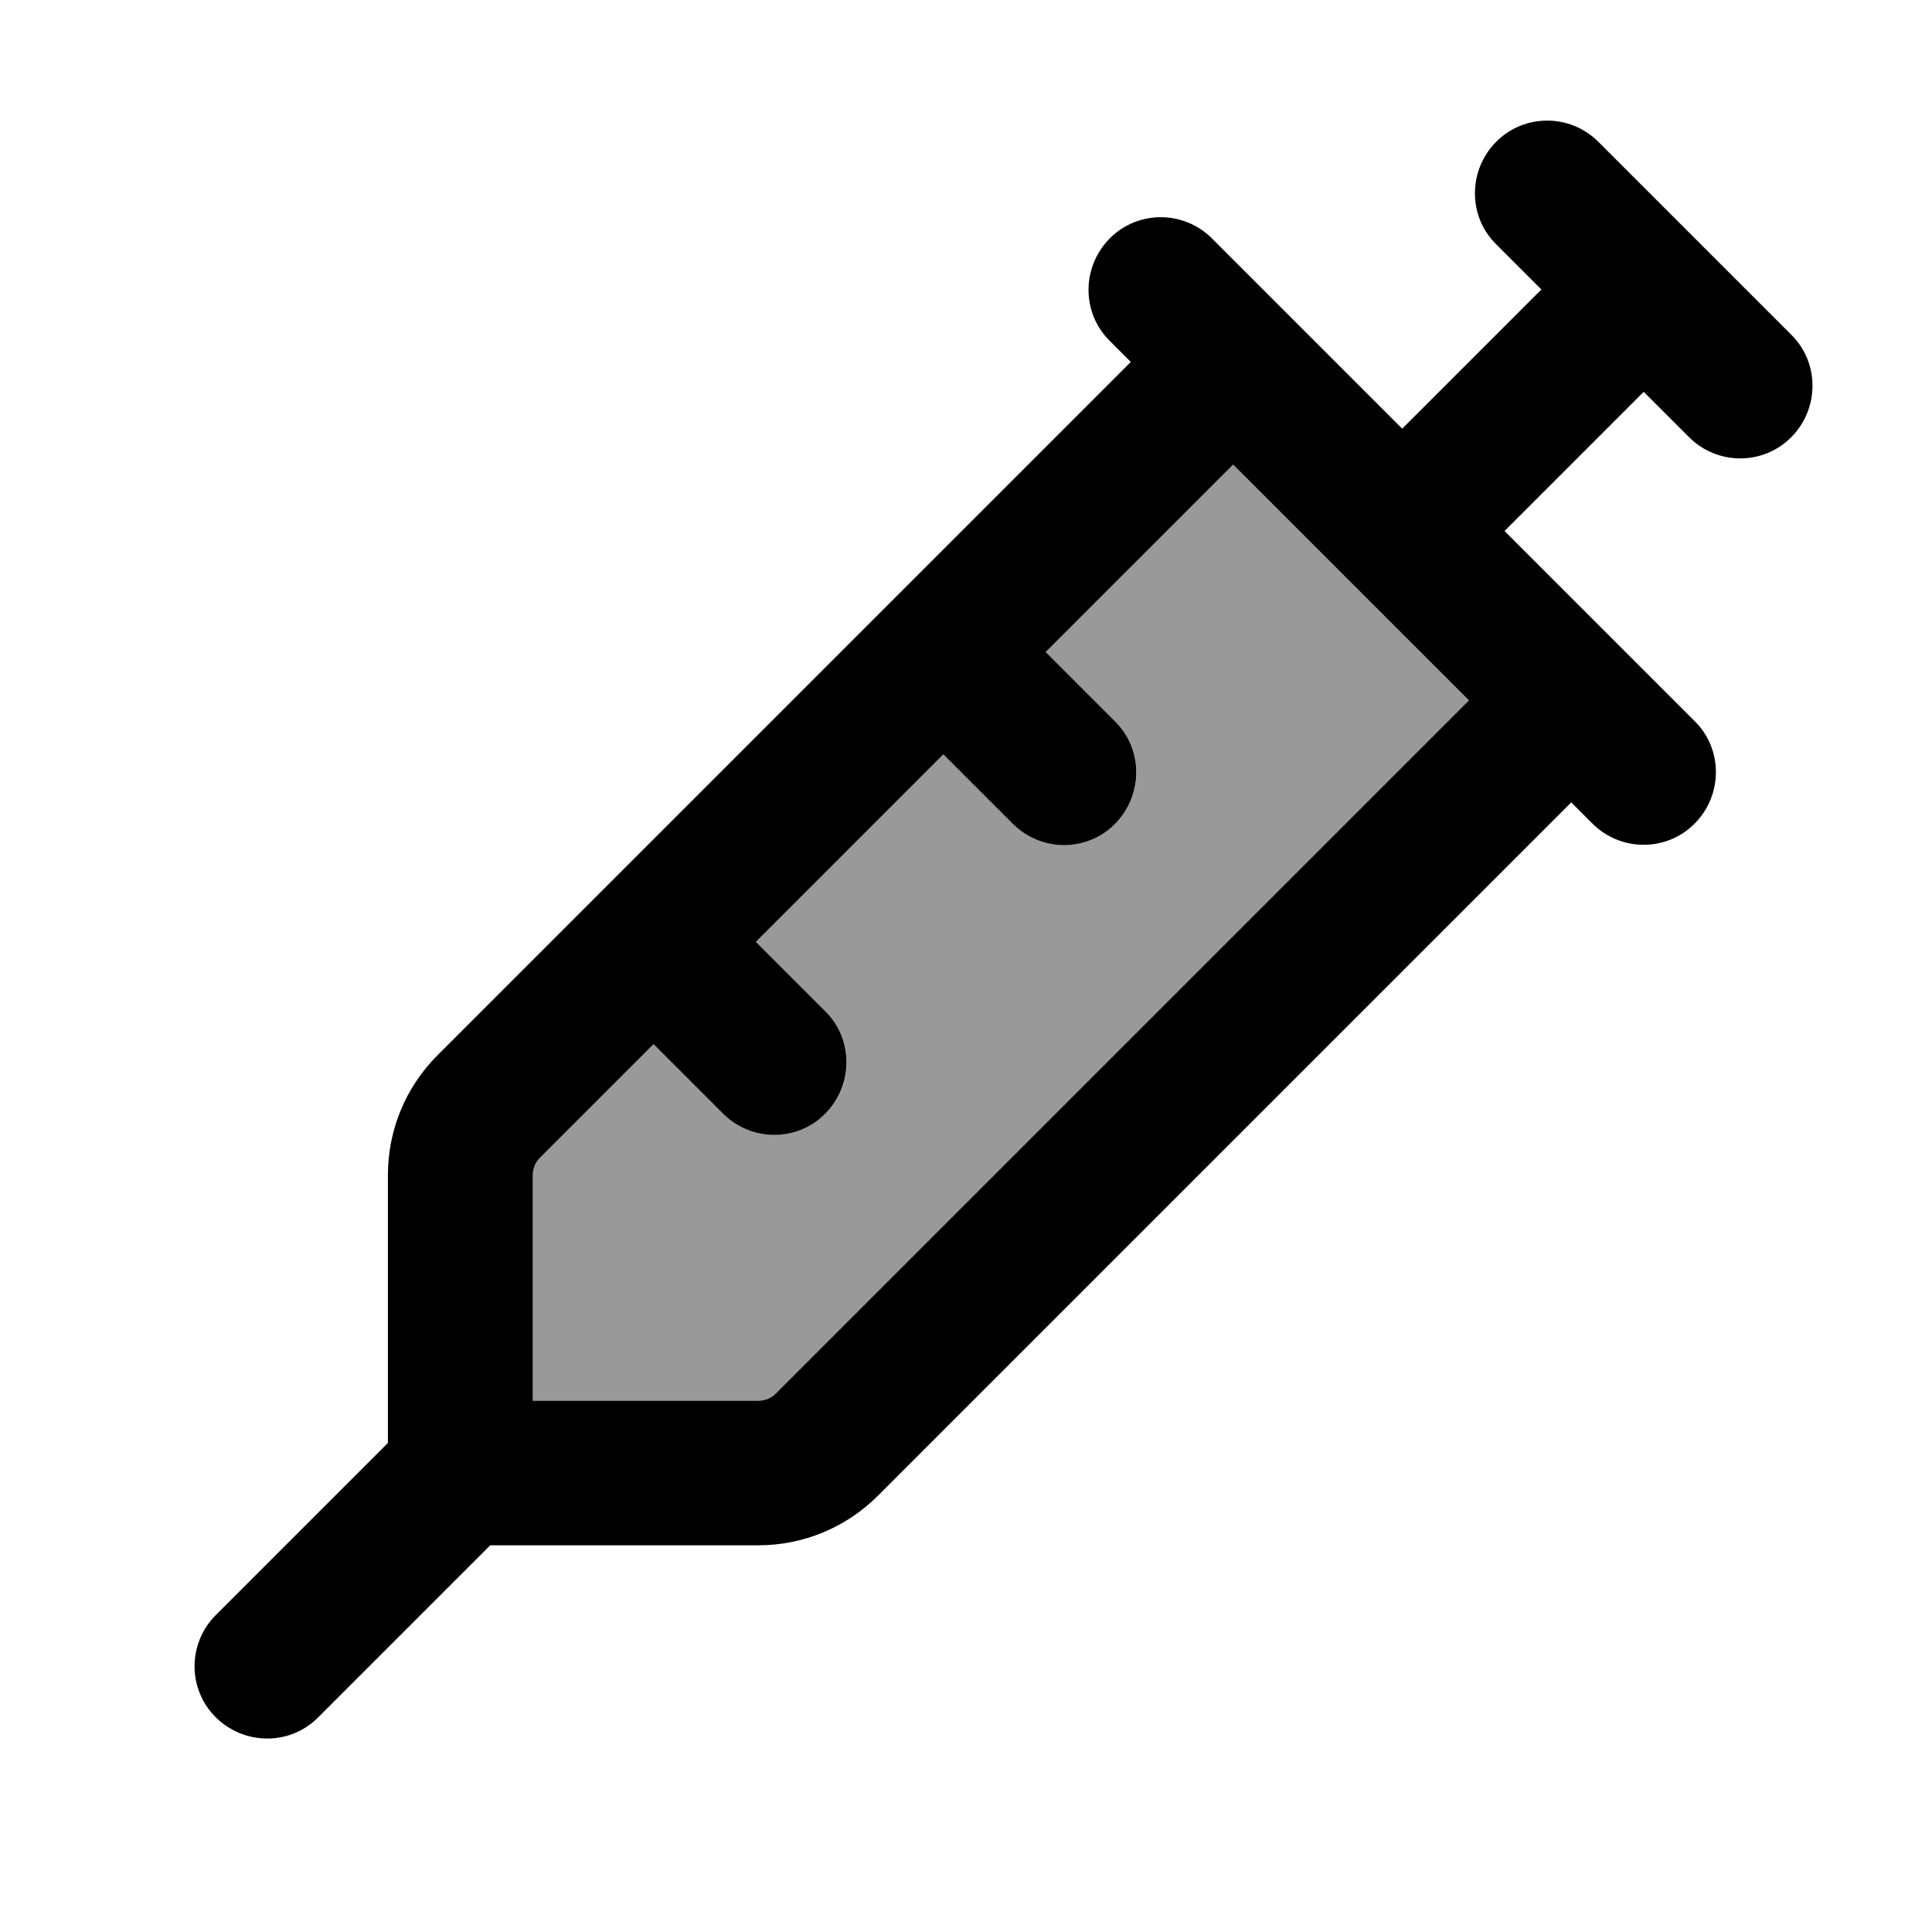
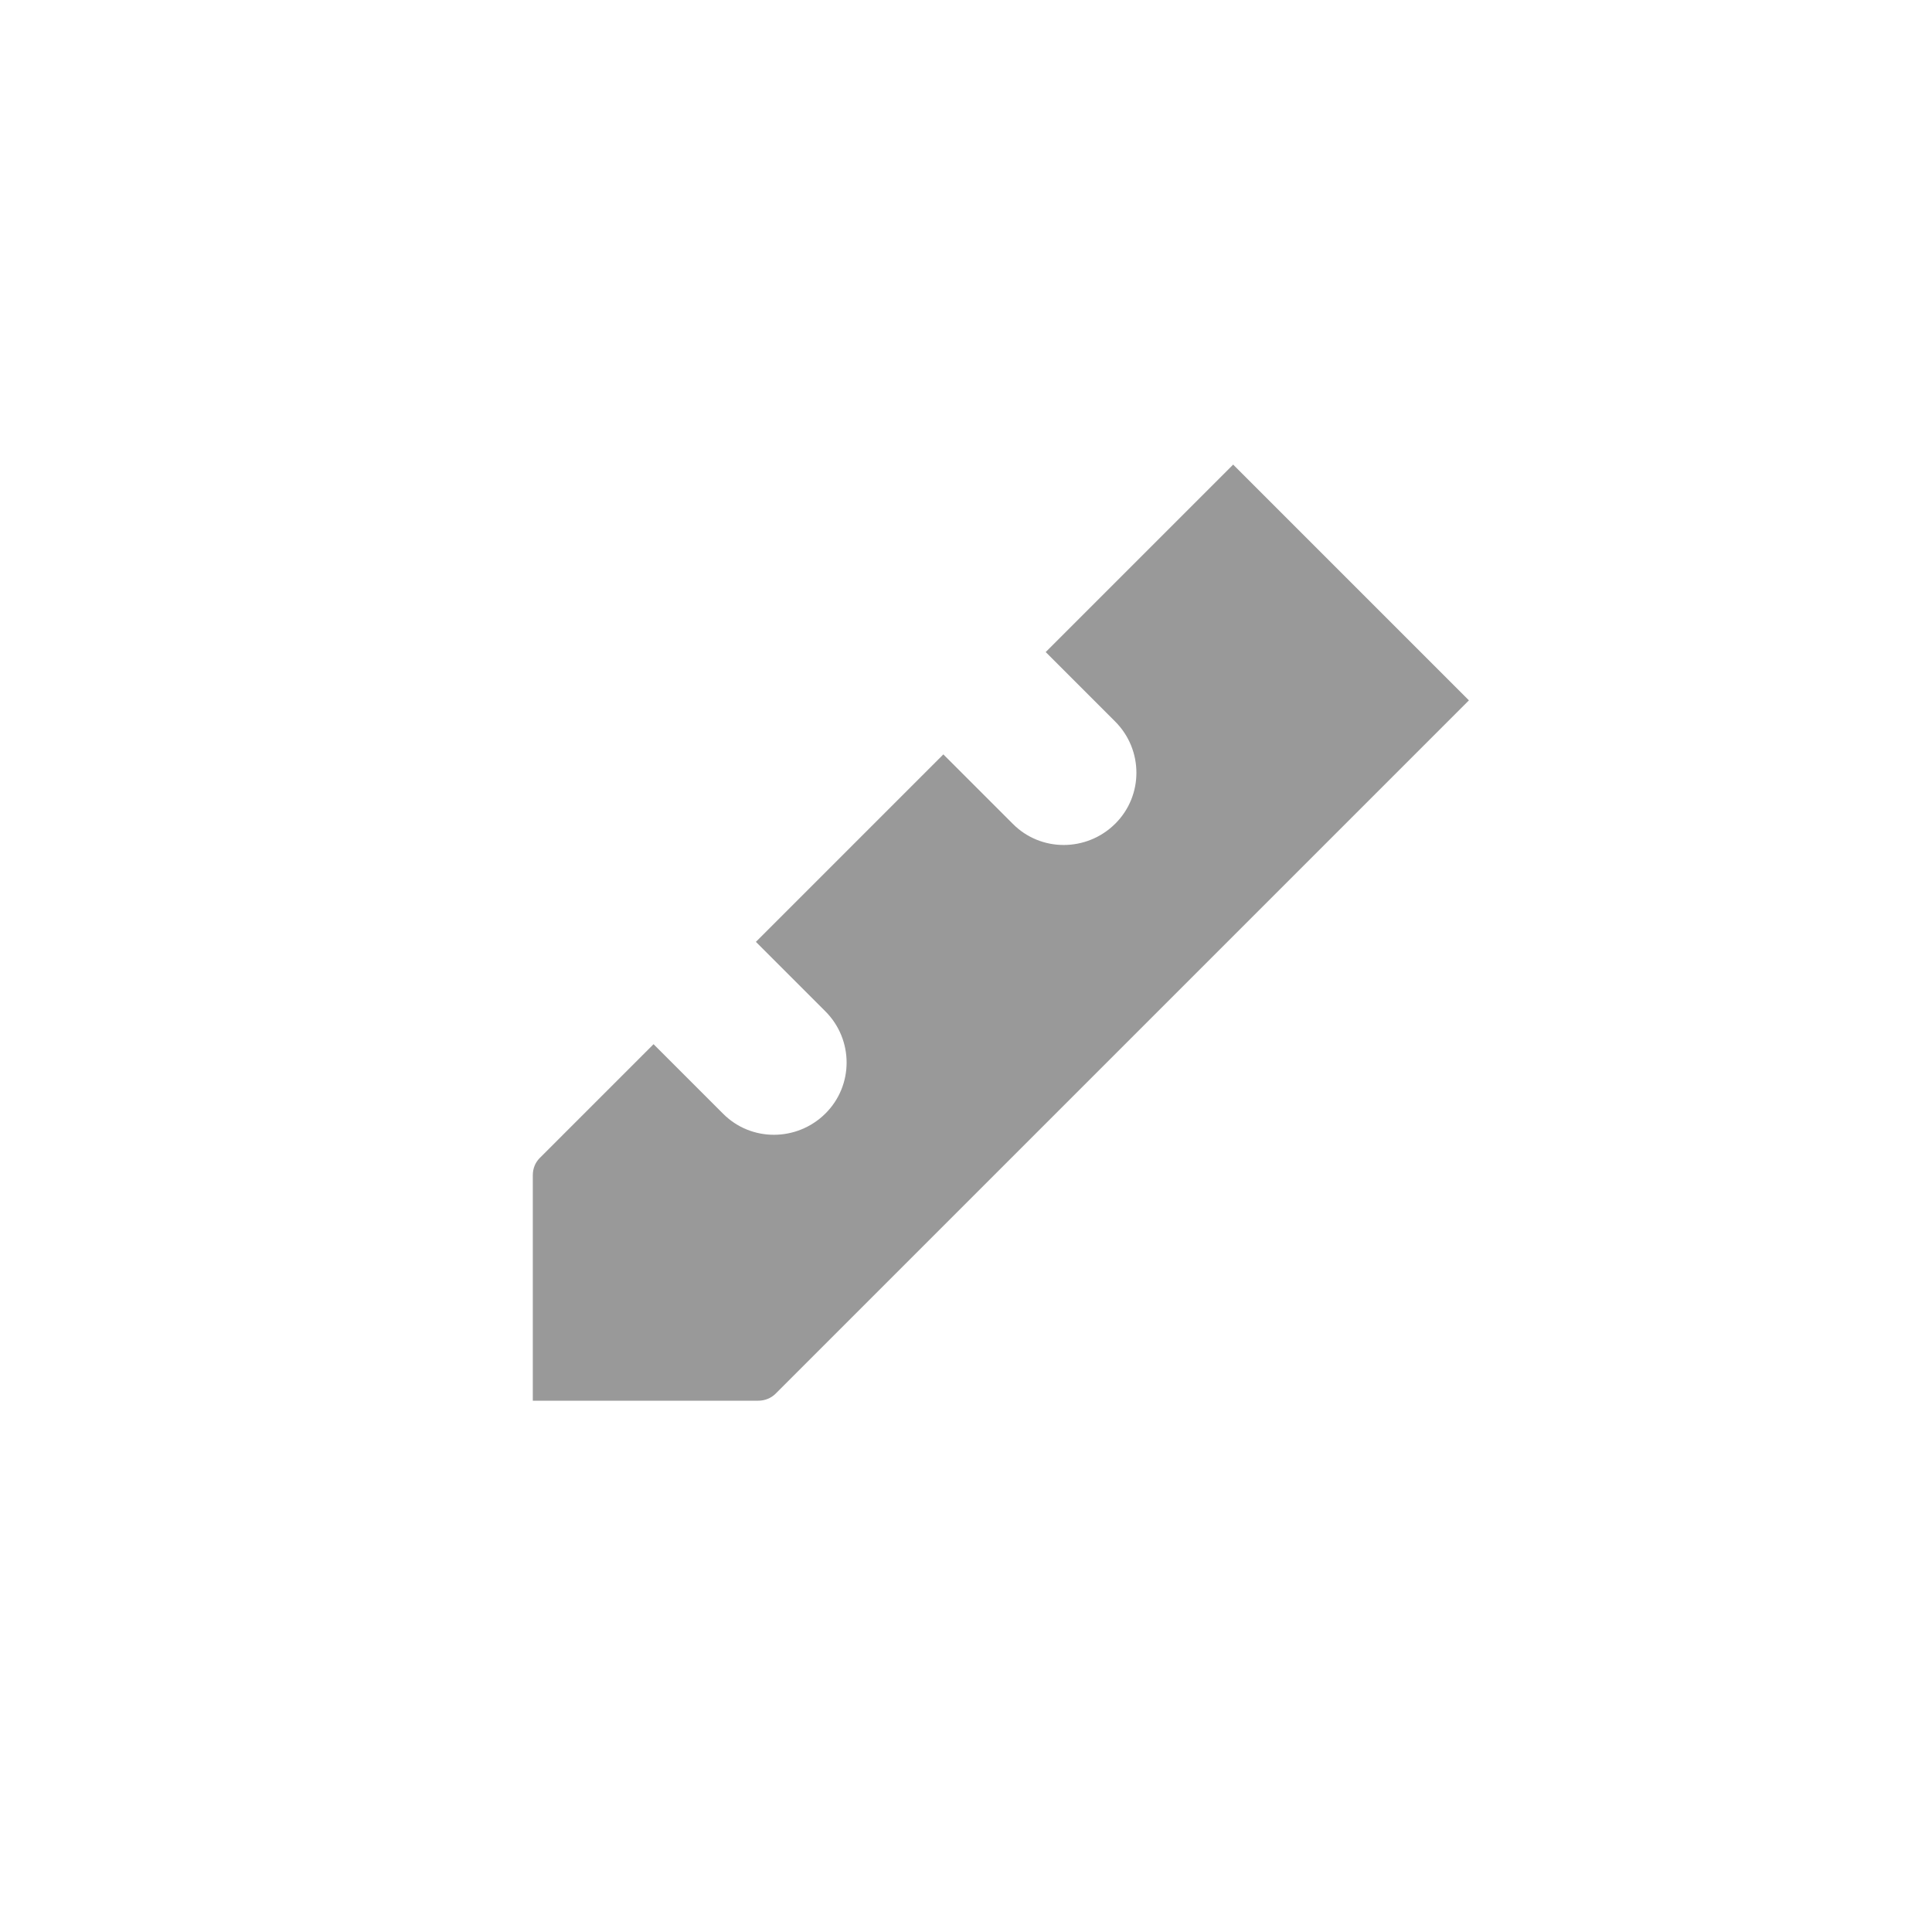
<svg xmlns="http://www.w3.org/2000/svg" viewBox="0 0 640 640">
  <path opacity=".4" fill="currentColor" d="M176.5 389.3L176.5 464L251.2 464C253.3 464 255.4 463.2 256.9 461.7L486.6 232C460.6 206 434.6 180 408.5 153.9L346.4 216L369.4 239C378.8 248.4 378.8 263.6 369.4 272.9C360 282.2 344.8 282.3 335.5 272.9L312.5 249.9L250.4 312L273.4 335C282.8 344.4 282.8 359.6 273.4 368.9C264 378.2 248.8 378.3 239.5 368.9L216.5 345.9L178.8 383.6C177.3 385.1 176.5 387.1 176.5 389.3z" />
-   <path fill="currentColor" d="M529.5 47C520.1 37.6 504.9 37.6 495.6 47C486.3 56.4 486.2 71.6 495.6 80.9L510.6 95.9L464.5 142L401.5 79C392.1 69.6 376.9 69.6 367.6 79C358.3 88.4 358.2 103.6 367.6 112.9L374.6 119.9C254.8 239.7 152.8 341.7 144.9 349.6C134.4 360.1 128.5 374.3 128.5 389.2L128.5 478L71.5 535C62.1 544.4 62.1 559.6 71.5 568.9C80.9 578.2 96.1 578.3 105.4 568.9L162.4 511.9L251.2 511.9C266.1 511.9 280.3 506 290.8 495.5L520.5 265.8L527.5 272.8C536.9 282.2 552.1 282.2 561.4 272.8C570.7 263.4 570.8 248.2 561.4 238.9L498.4 175.9L544.5 129.8L559.5 144.8C568.9 154.2 584.1 154.2 593.4 144.8C602.7 135.4 602.8 120.2 593.4 110.9L529.4 46.9zM486.6 232L256.9 461.7C255.4 463.2 253.4 464 251.2 464L176.5 464L176.5 389.3C176.5 387.2 177.3 385.1 178.8 383.6L216.5 345.9L239.5 368.9C248.9 378.3 264.1 378.3 273.4 368.9C282.7 359.5 282.8 344.3 273.4 335L250.4 312L312.5 249.9L335.5 272.9C344.9 282.3 360.1 282.3 369.4 272.9C378.7 263.5 378.8 248.3 369.4 239L346.4 216L408.5 153.9C434.5 179.9 460.5 205.9 486.6 232z" />
</svg>